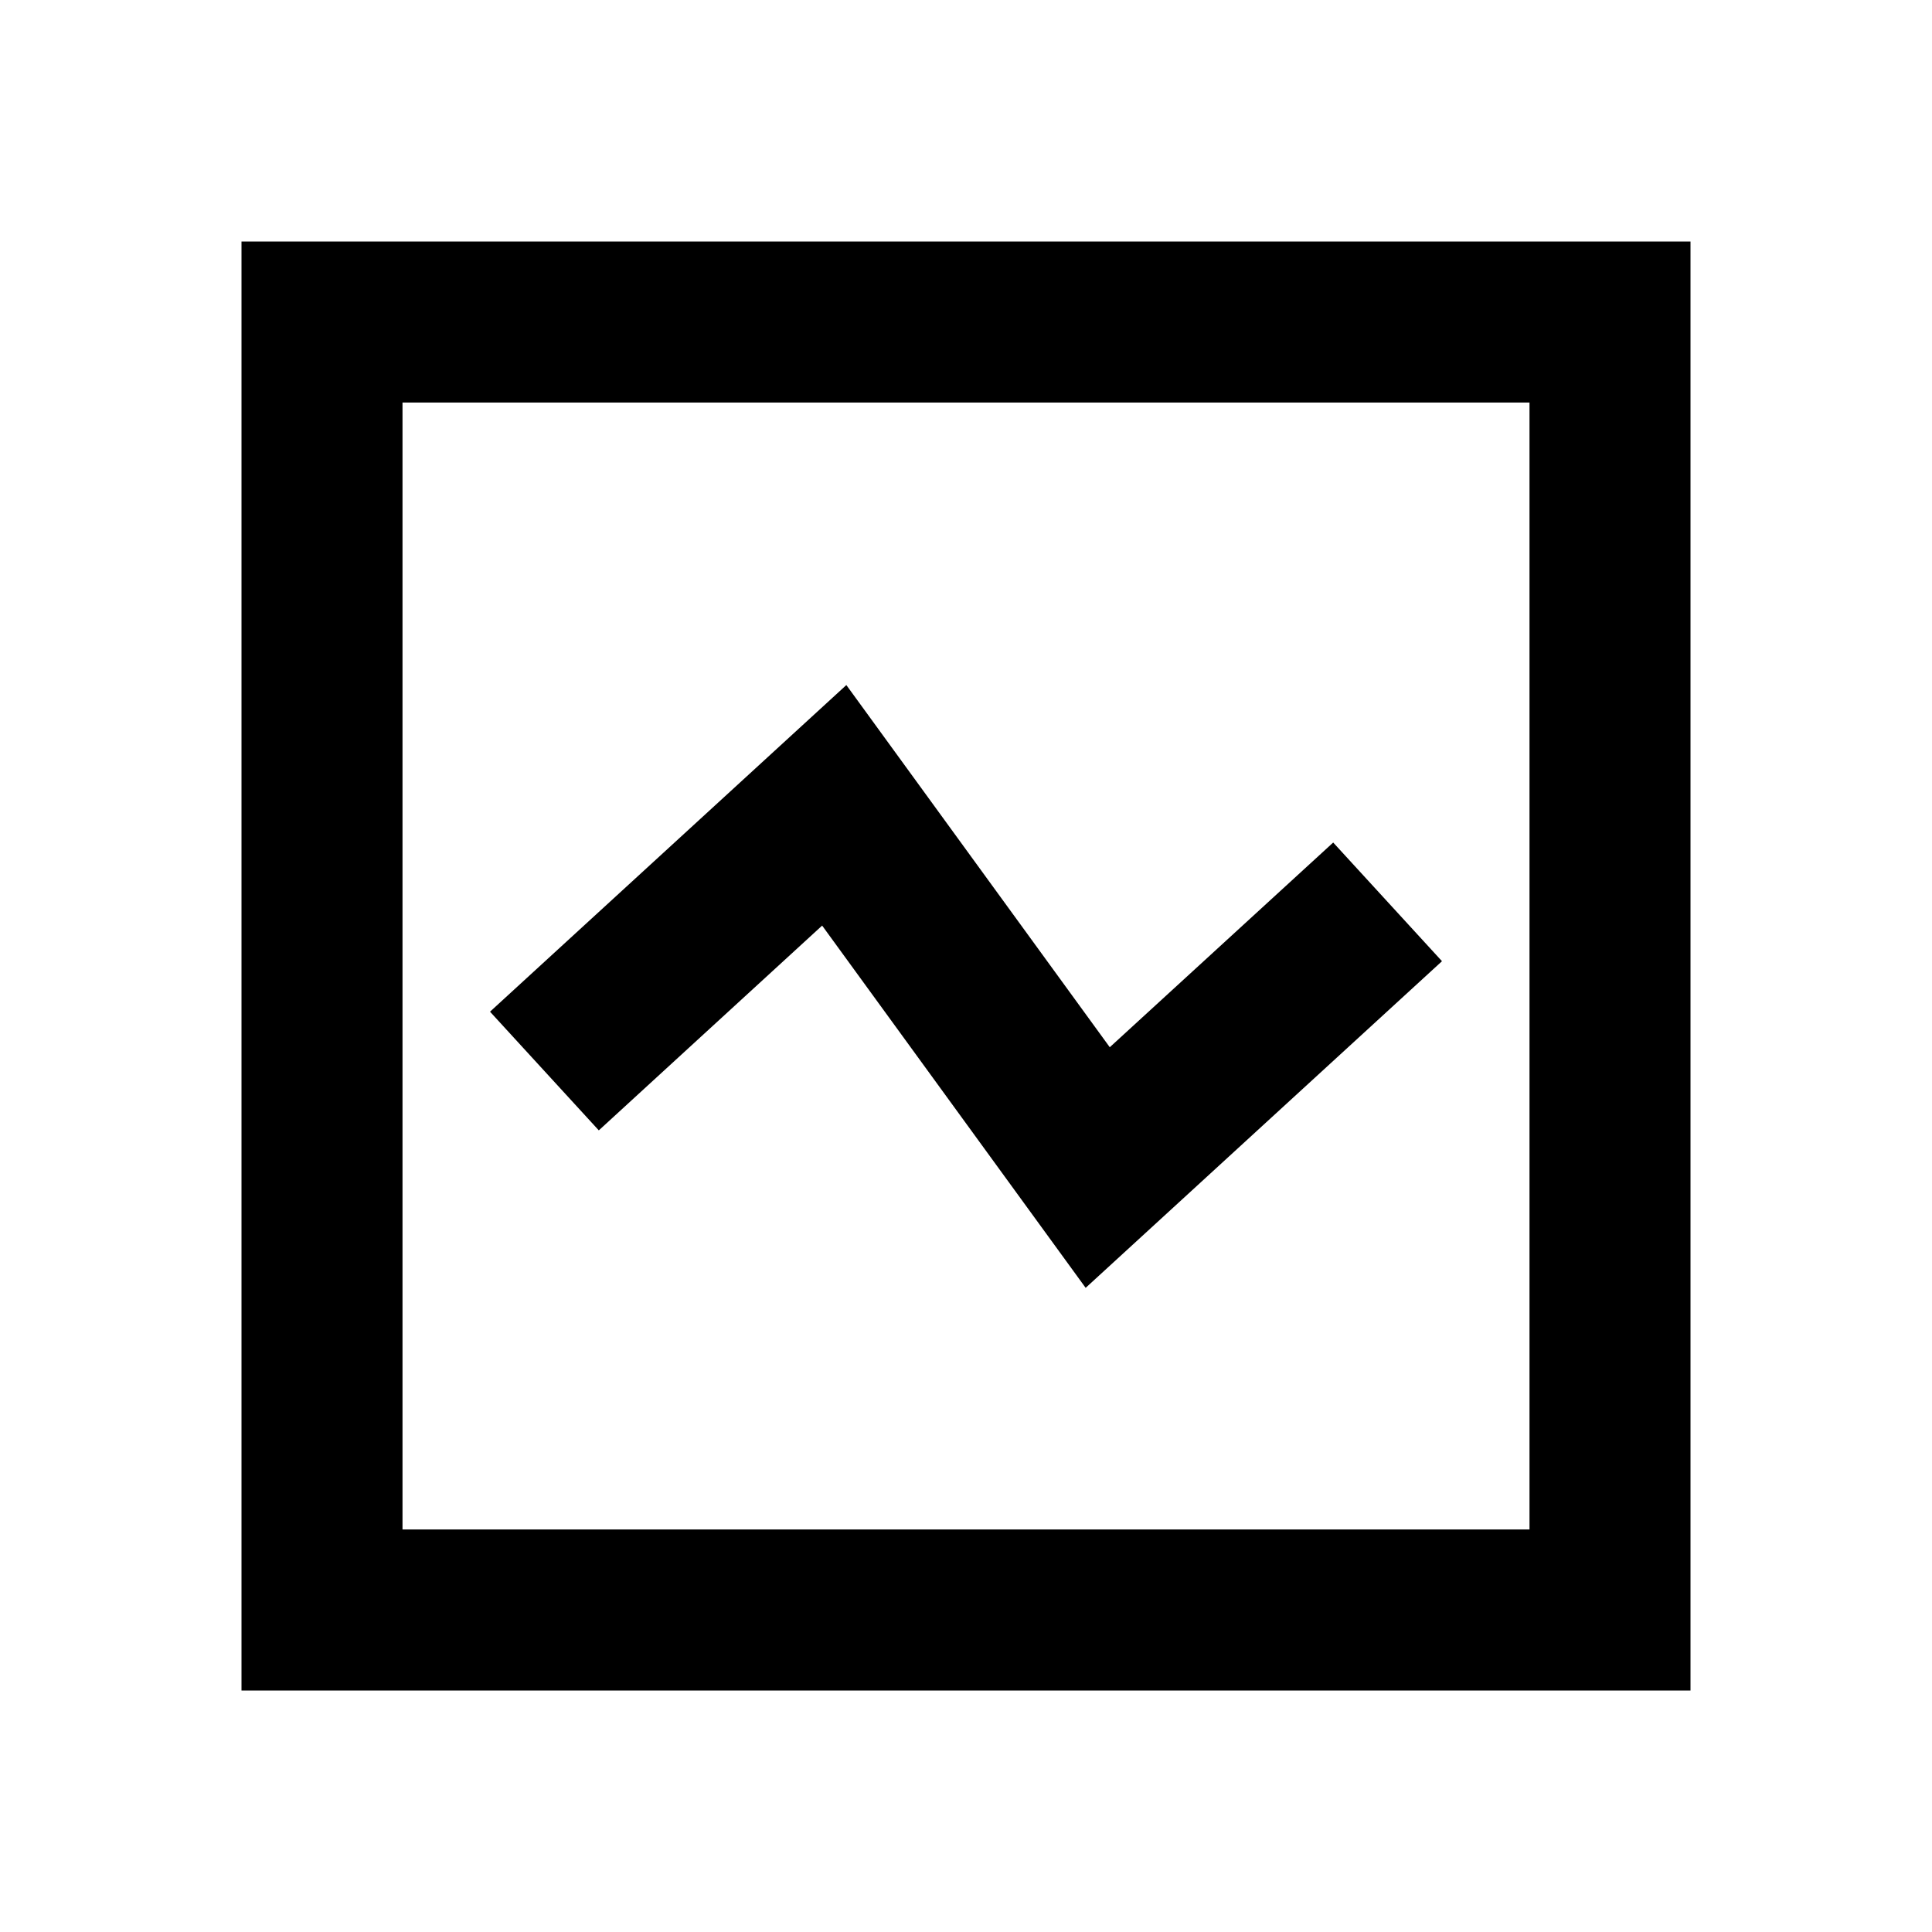
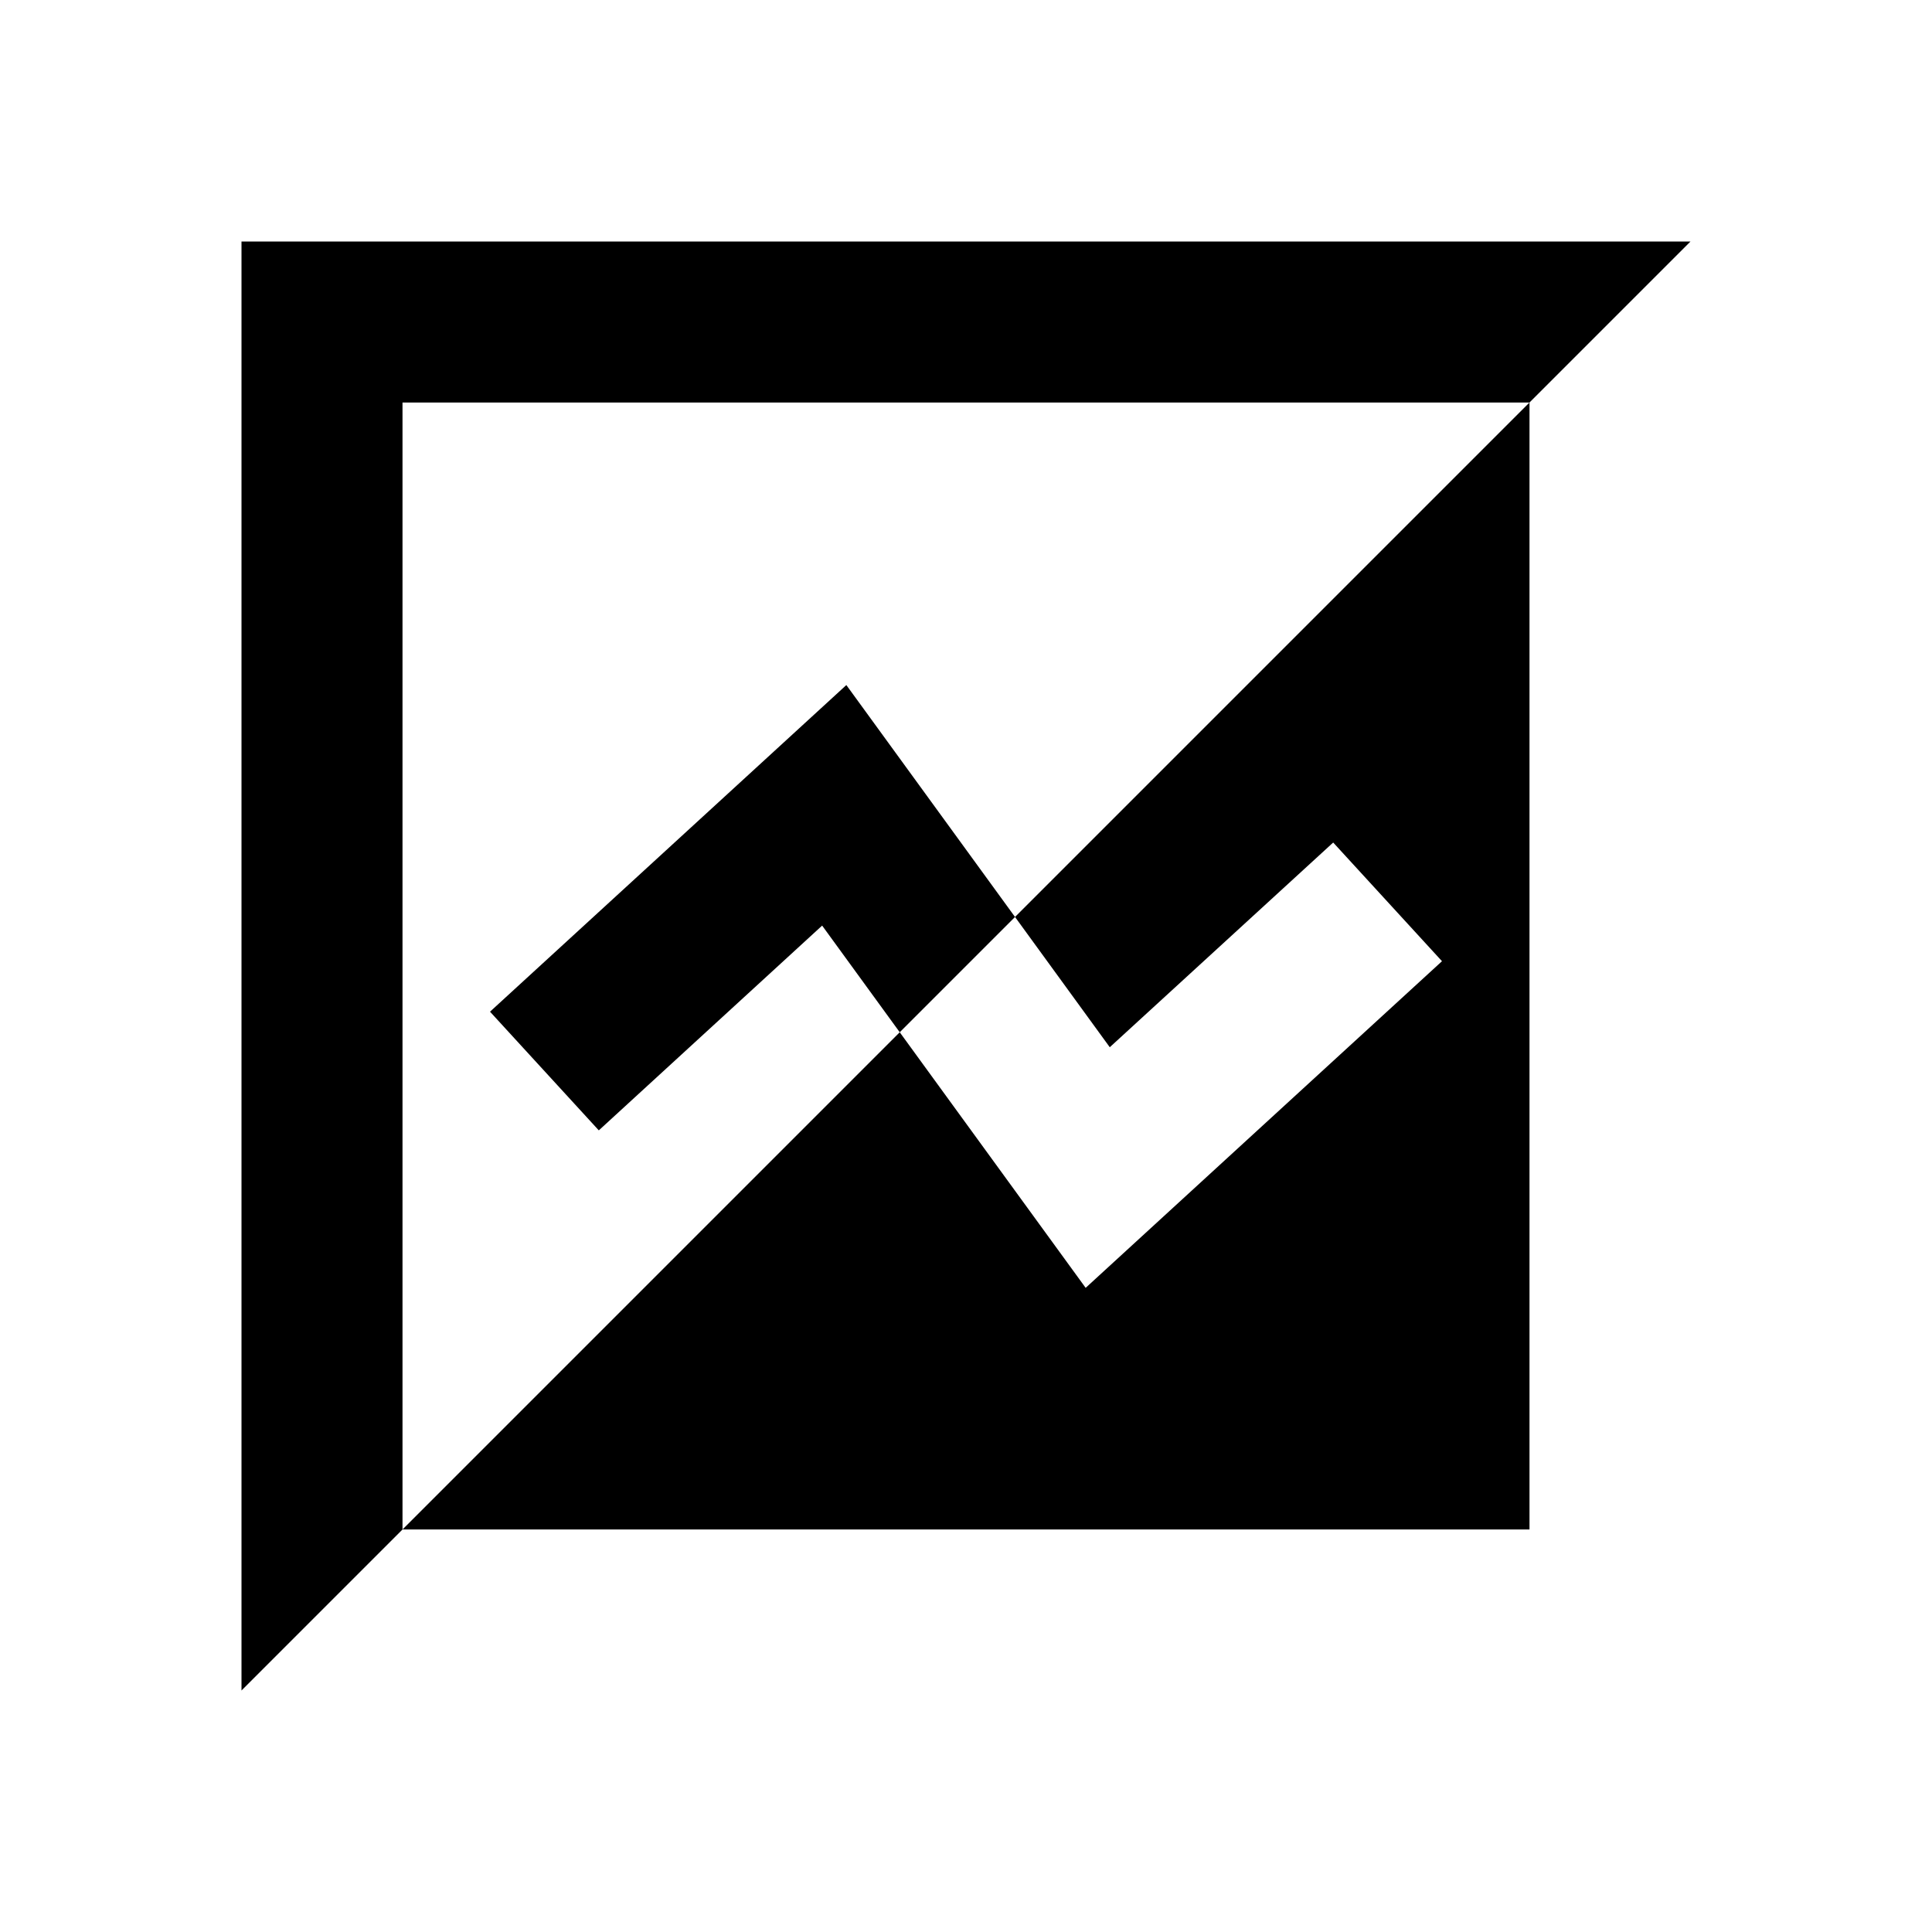
<svg xmlns="http://www.w3.org/2000/svg" width="800px" height="800px" viewBox="0 0 512 512" version="1.1">
  <title>configure</title>
  <g id="Page-1" stroke="none" stroke-width="1" fill="none" fill-rule="evenodd">
    <g id="drop" fill="#000000" transform="translate(64, 64)">
-       <path d="M384,1.42108547e-14 L384,384 L1.42108547e-14,384 L1.42108547e-14,1.42108547e-14 L384,1.42108547e-14 Z M341.333,42.667 L42.667,42.667 L42.667,341.333 L341.333,341.333 L341.333,42.667 Z M65.859,204.108 L160.29,117.547 L230.101,213.526 L289.31,159.278 L318.141,190.729 L223.71,277.291 L153.877,181.291 L94.69,235.56 L65.859,204.108 Z" id="Combined-Shape">
+       <path d="M384,1.42108547e-14 L1.42108547e-14,384 L1.42108547e-14,1.42108547e-14 L384,1.42108547e-14 Z M341.333,42.667 L42.667,42.667 L42.667,341.333 L341.333,341.333 L341.333,42.667 Z M65.859,204.108 L160.29,117.547 L230.101,213.526 L289.31,159.278 L318.141,190.729 L223.71,277.291 L153.877,181.291 L94.69,235.56 L65.859,204.108 Z" id="Combined-Shape">

</path>
    </g>
  </g>
</svg>